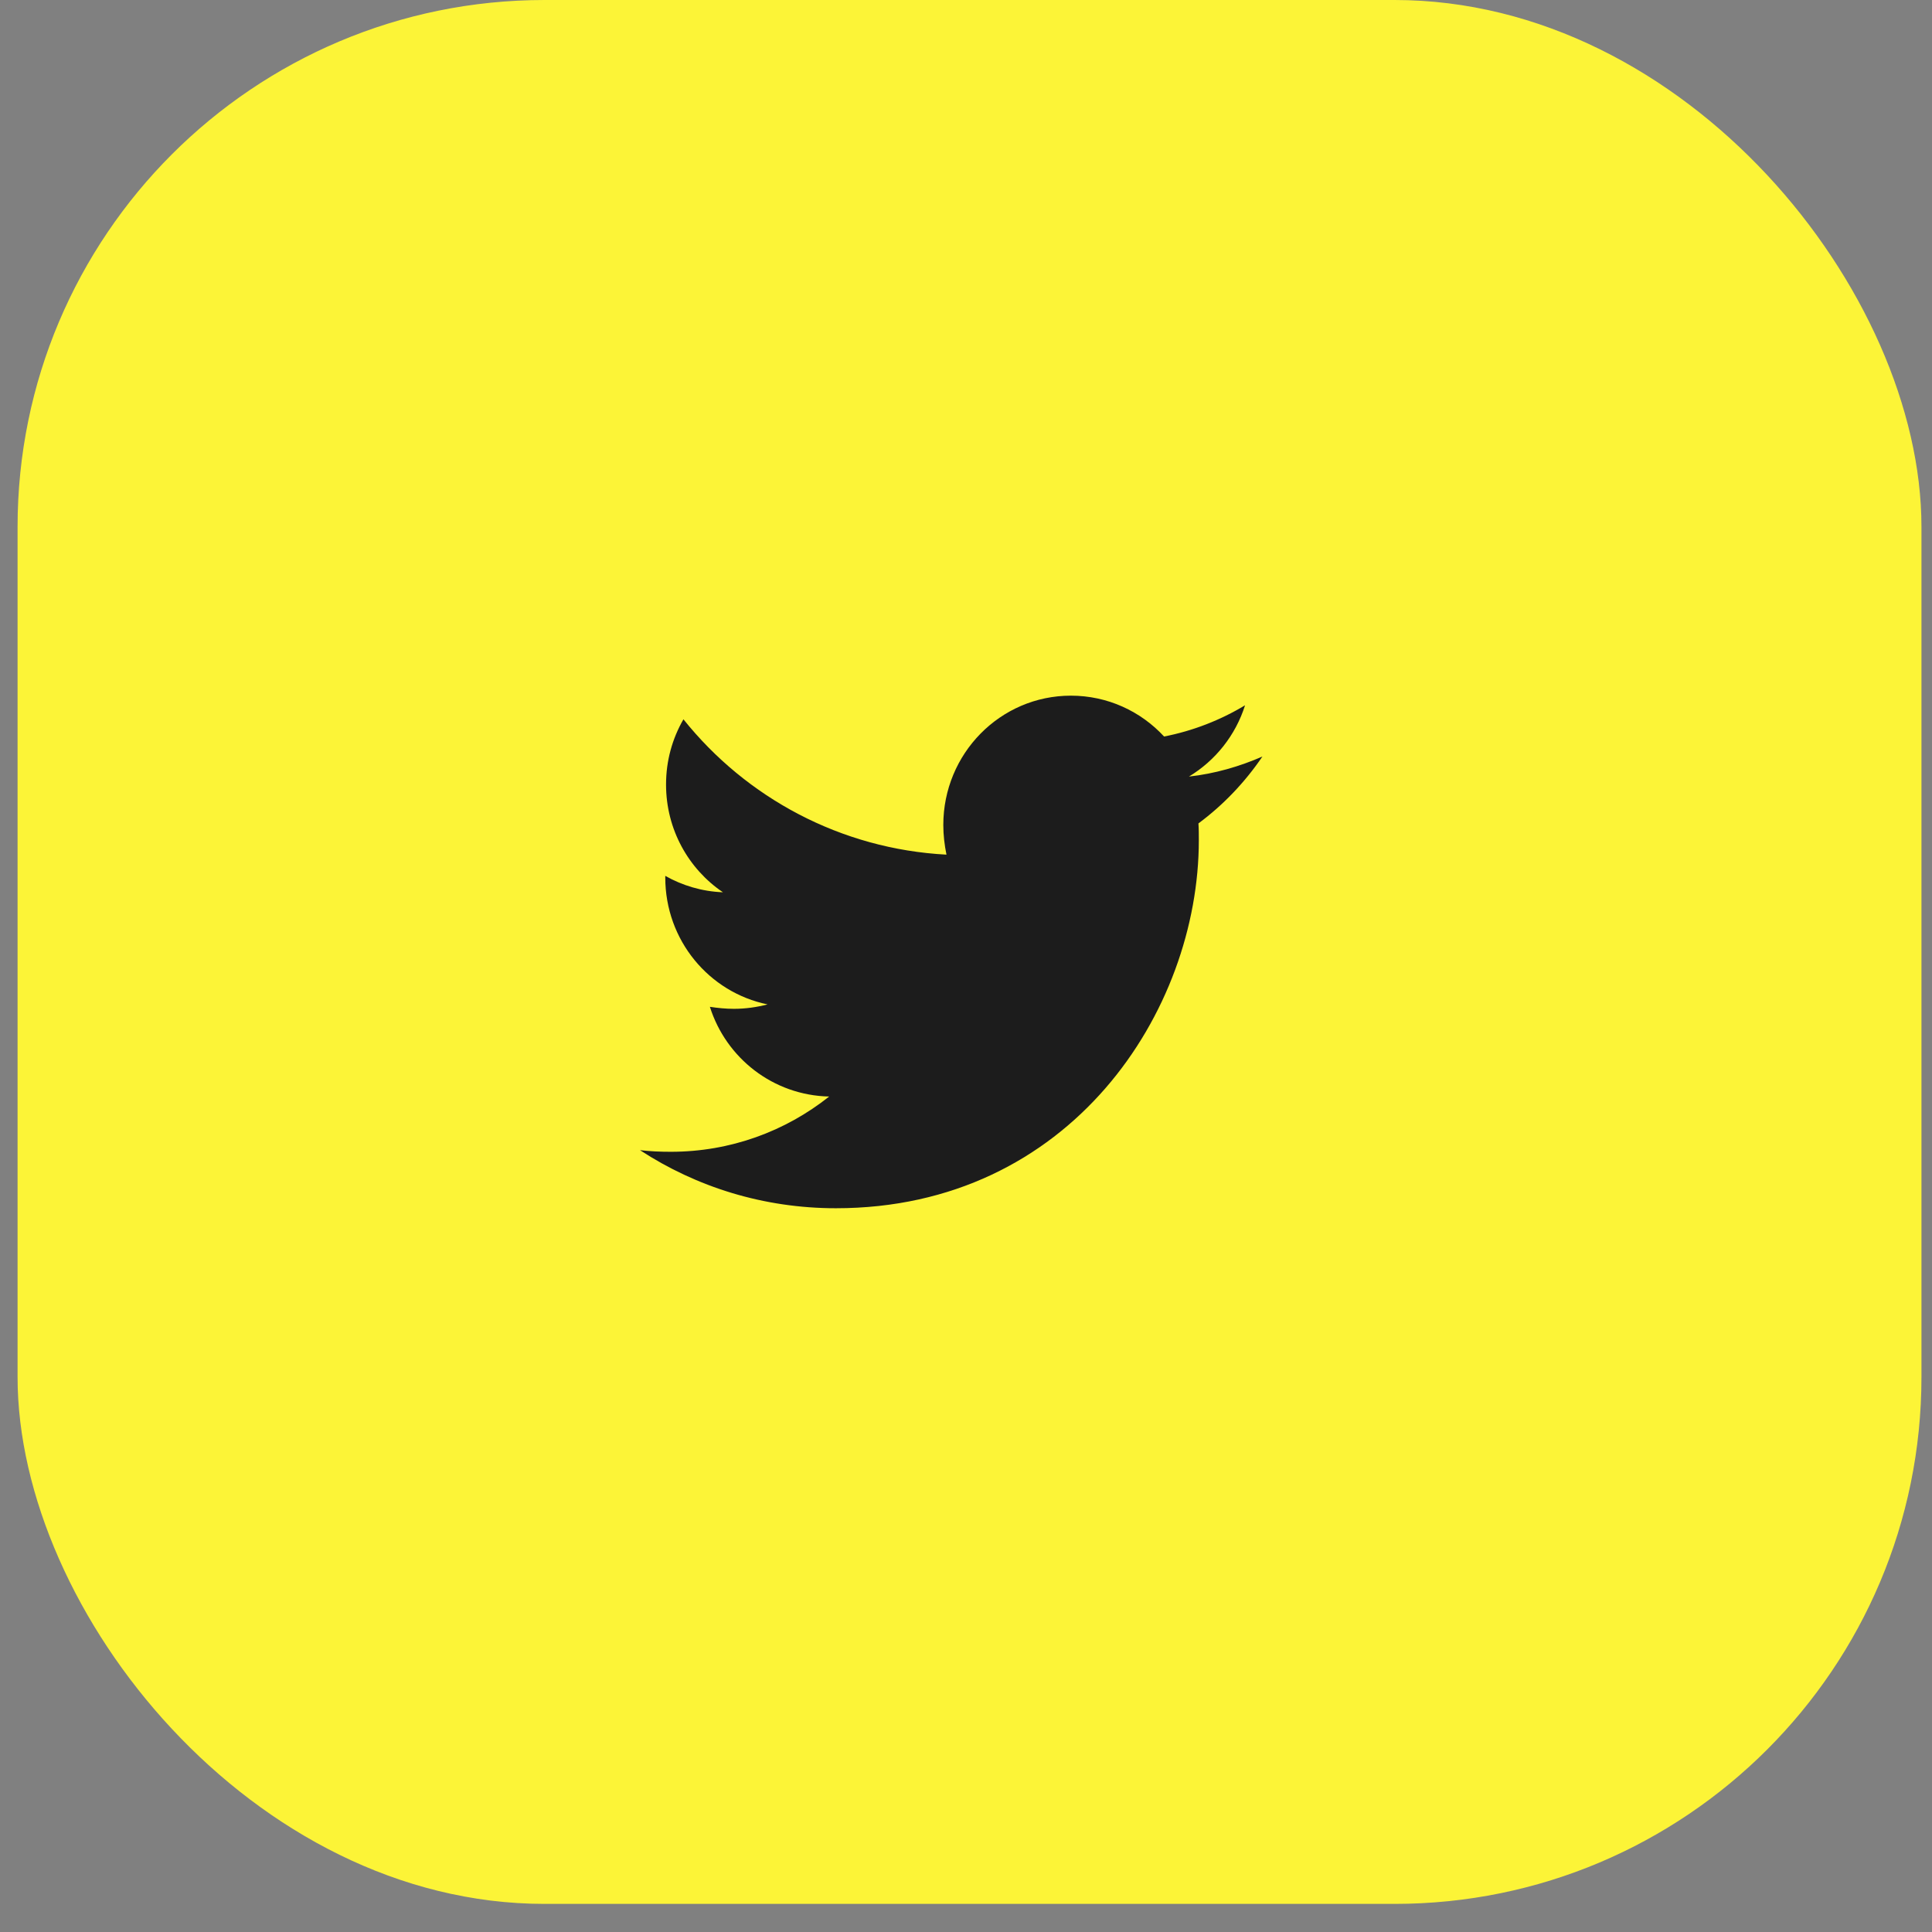
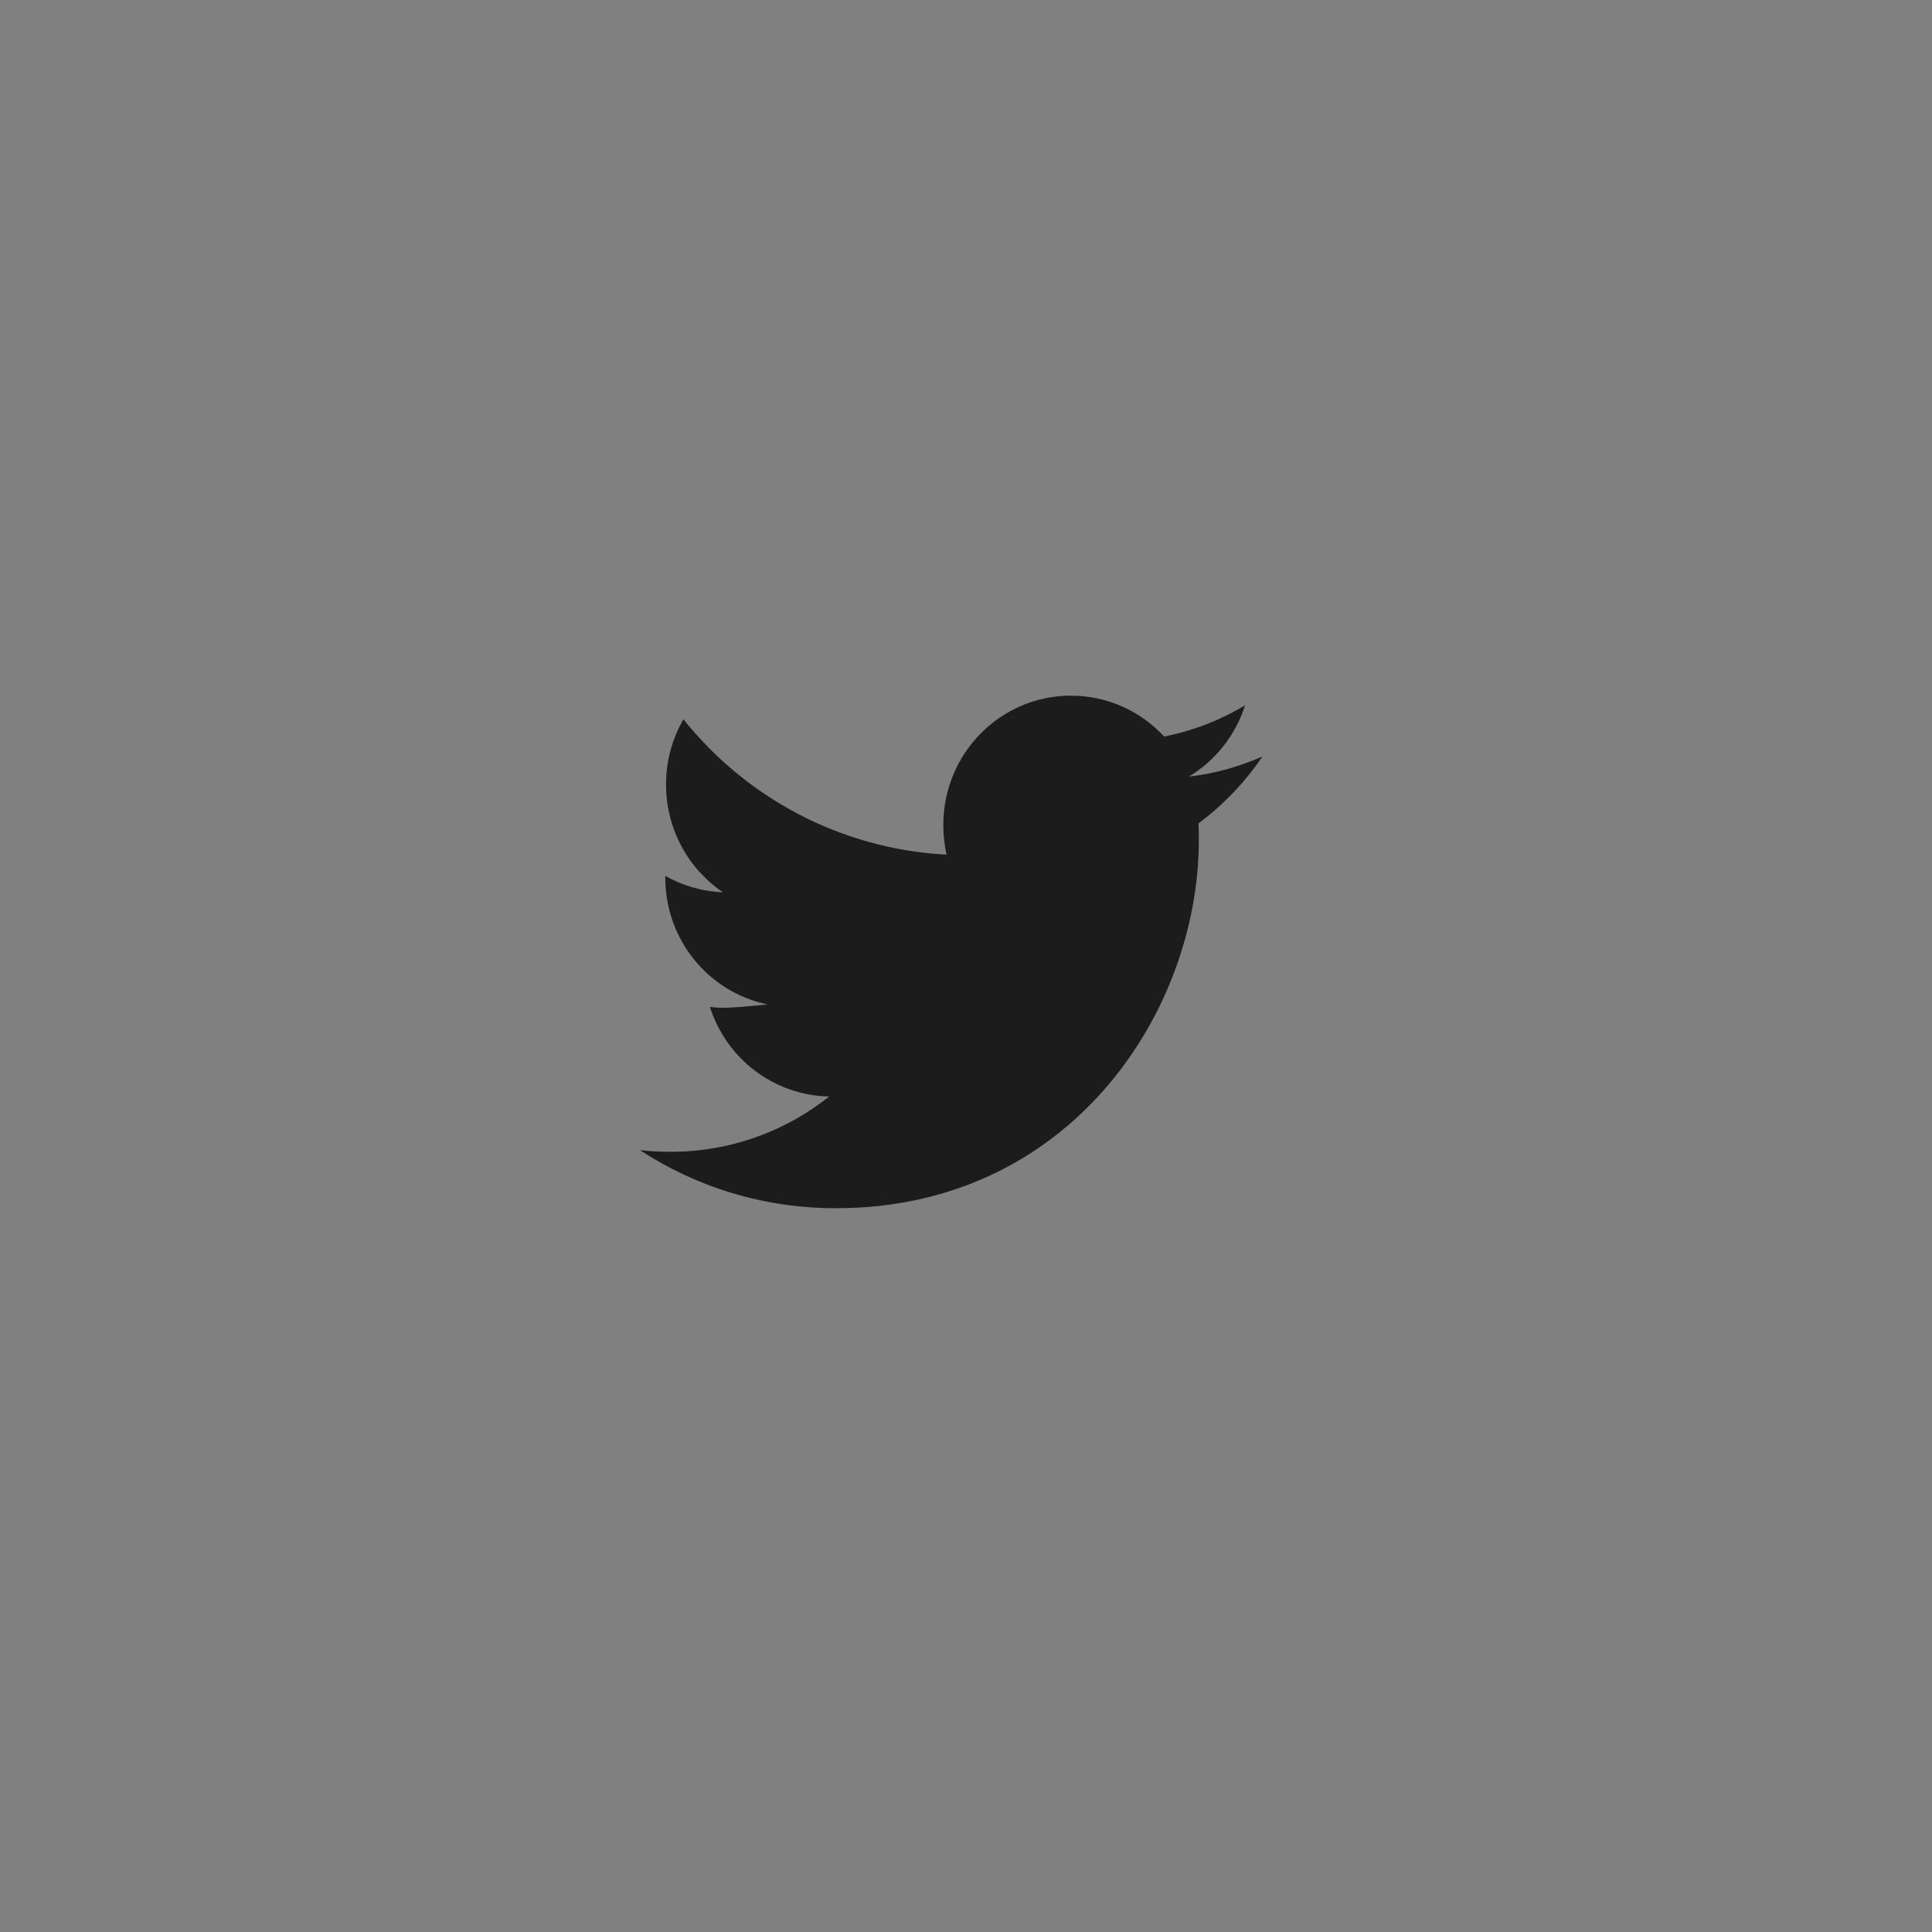
<svg xmlns="http://www.w3.org/2000/svg" width="55" height="55" viewBox="0 0 55 55" fill="none">
  <rect x="0" y="0" width="55" height="55" fill="#808080" stroke="none" />
-   <rect x="0.5" width="54.2" height="54.2" rx="15" fill="#FCF437" />
-   <path fill-rule="evenodd" clip-rule="evenodd" d="M35.938 21.537C35.286 21.822 34.578 22.027 33.847 22.107C34.601 21.651 35.174 20.933 35.444 20.078C34.747 20.499 33.96 20.807 33.139 20.967C32.476 20.249 31.531 19.804 30.486 19.804C28.473 19.804 26.854 21.457 26.854 23.486C26.854 23.771 26.888 24.056 26.944 24.33C23.931 24.17 21.244 22.711 19.456 20.477C19.141 21.024 18.961 21.651 18.961 22.335C18.961 23.612 19.602 24.74 20.58 25.401C19.985 25.379 19.422 25.208 18.939 24.934C18.939 24.945 18.939 24.968 18.939 24.98C18.939 26.77 20.187 28.252 21.851 28.593C21.547 28.673 21.221 28.719 20.895 28.719C20.659 28.719 20.434 28.696 20.209 28.662C20.67 30.121 22.008 31.181 23.605 31.216C22.357 32.207 20.794 32.789 19.096 32.789C18.793 32.789 18.512 32.777 18.219 32.743C19.827 33.792 21.738 34.396 23.796 34.396C30.474 34.396 34.128 28.787 34.128 23.919C34.128 23.76 34.128 23.6 34.117 23.441C34.825 22.916 35.444 22.266 35.938 21.537Z" fill="#1C1C1C" />
+   <path fill-rule="evenodd" clip-rule="evenodd" d="M35.938 21.537C35.286 21.822 34.578 22.027 33.847 22.107C34.601 21.651 35.174 20.933 35.444 20.078C34.747 20.499 33.96 20.807 33.139 20.967C32.476 20.249 31.531 19.804 30.486 19.804C28.473 19.804 26.854 21.457 26.854 23.486C26.854 23.771 26.888 24.056 26.944 24.33C23.931 24.17 21.244 22.711 19.456 20.477C19.141 21.024 18.961 21.651 18.961 22.335C18.961 23.612 19.602 24.74 20.58 25.401C19.985 25.379 19.422 25.208 18.939 24.934C18.939 24.945 18.939 24.968 18.939 24.98C18.939 26.77 20.187 28.252 21.851 28.593C20.659 28.719 20.434 28.696 20.209 28.662C20.67 30.121 22.008 31.181 23.605 31.216C22.357 32.207 20.794 32.789 19.096 32.789C18.793 32.789 18.512 32.777 18.219 32.743C19.827 33.792 21.738 34.396 23.796 34.396C30.474 34.396 34.128 28.787 34.128 23.919C34.128 23.76 34.128 23.6 34.117 23.441C34.825 22.916 35.444 22.266 35.938 21.537Z" fill="#1C1C1C" />
</svg>